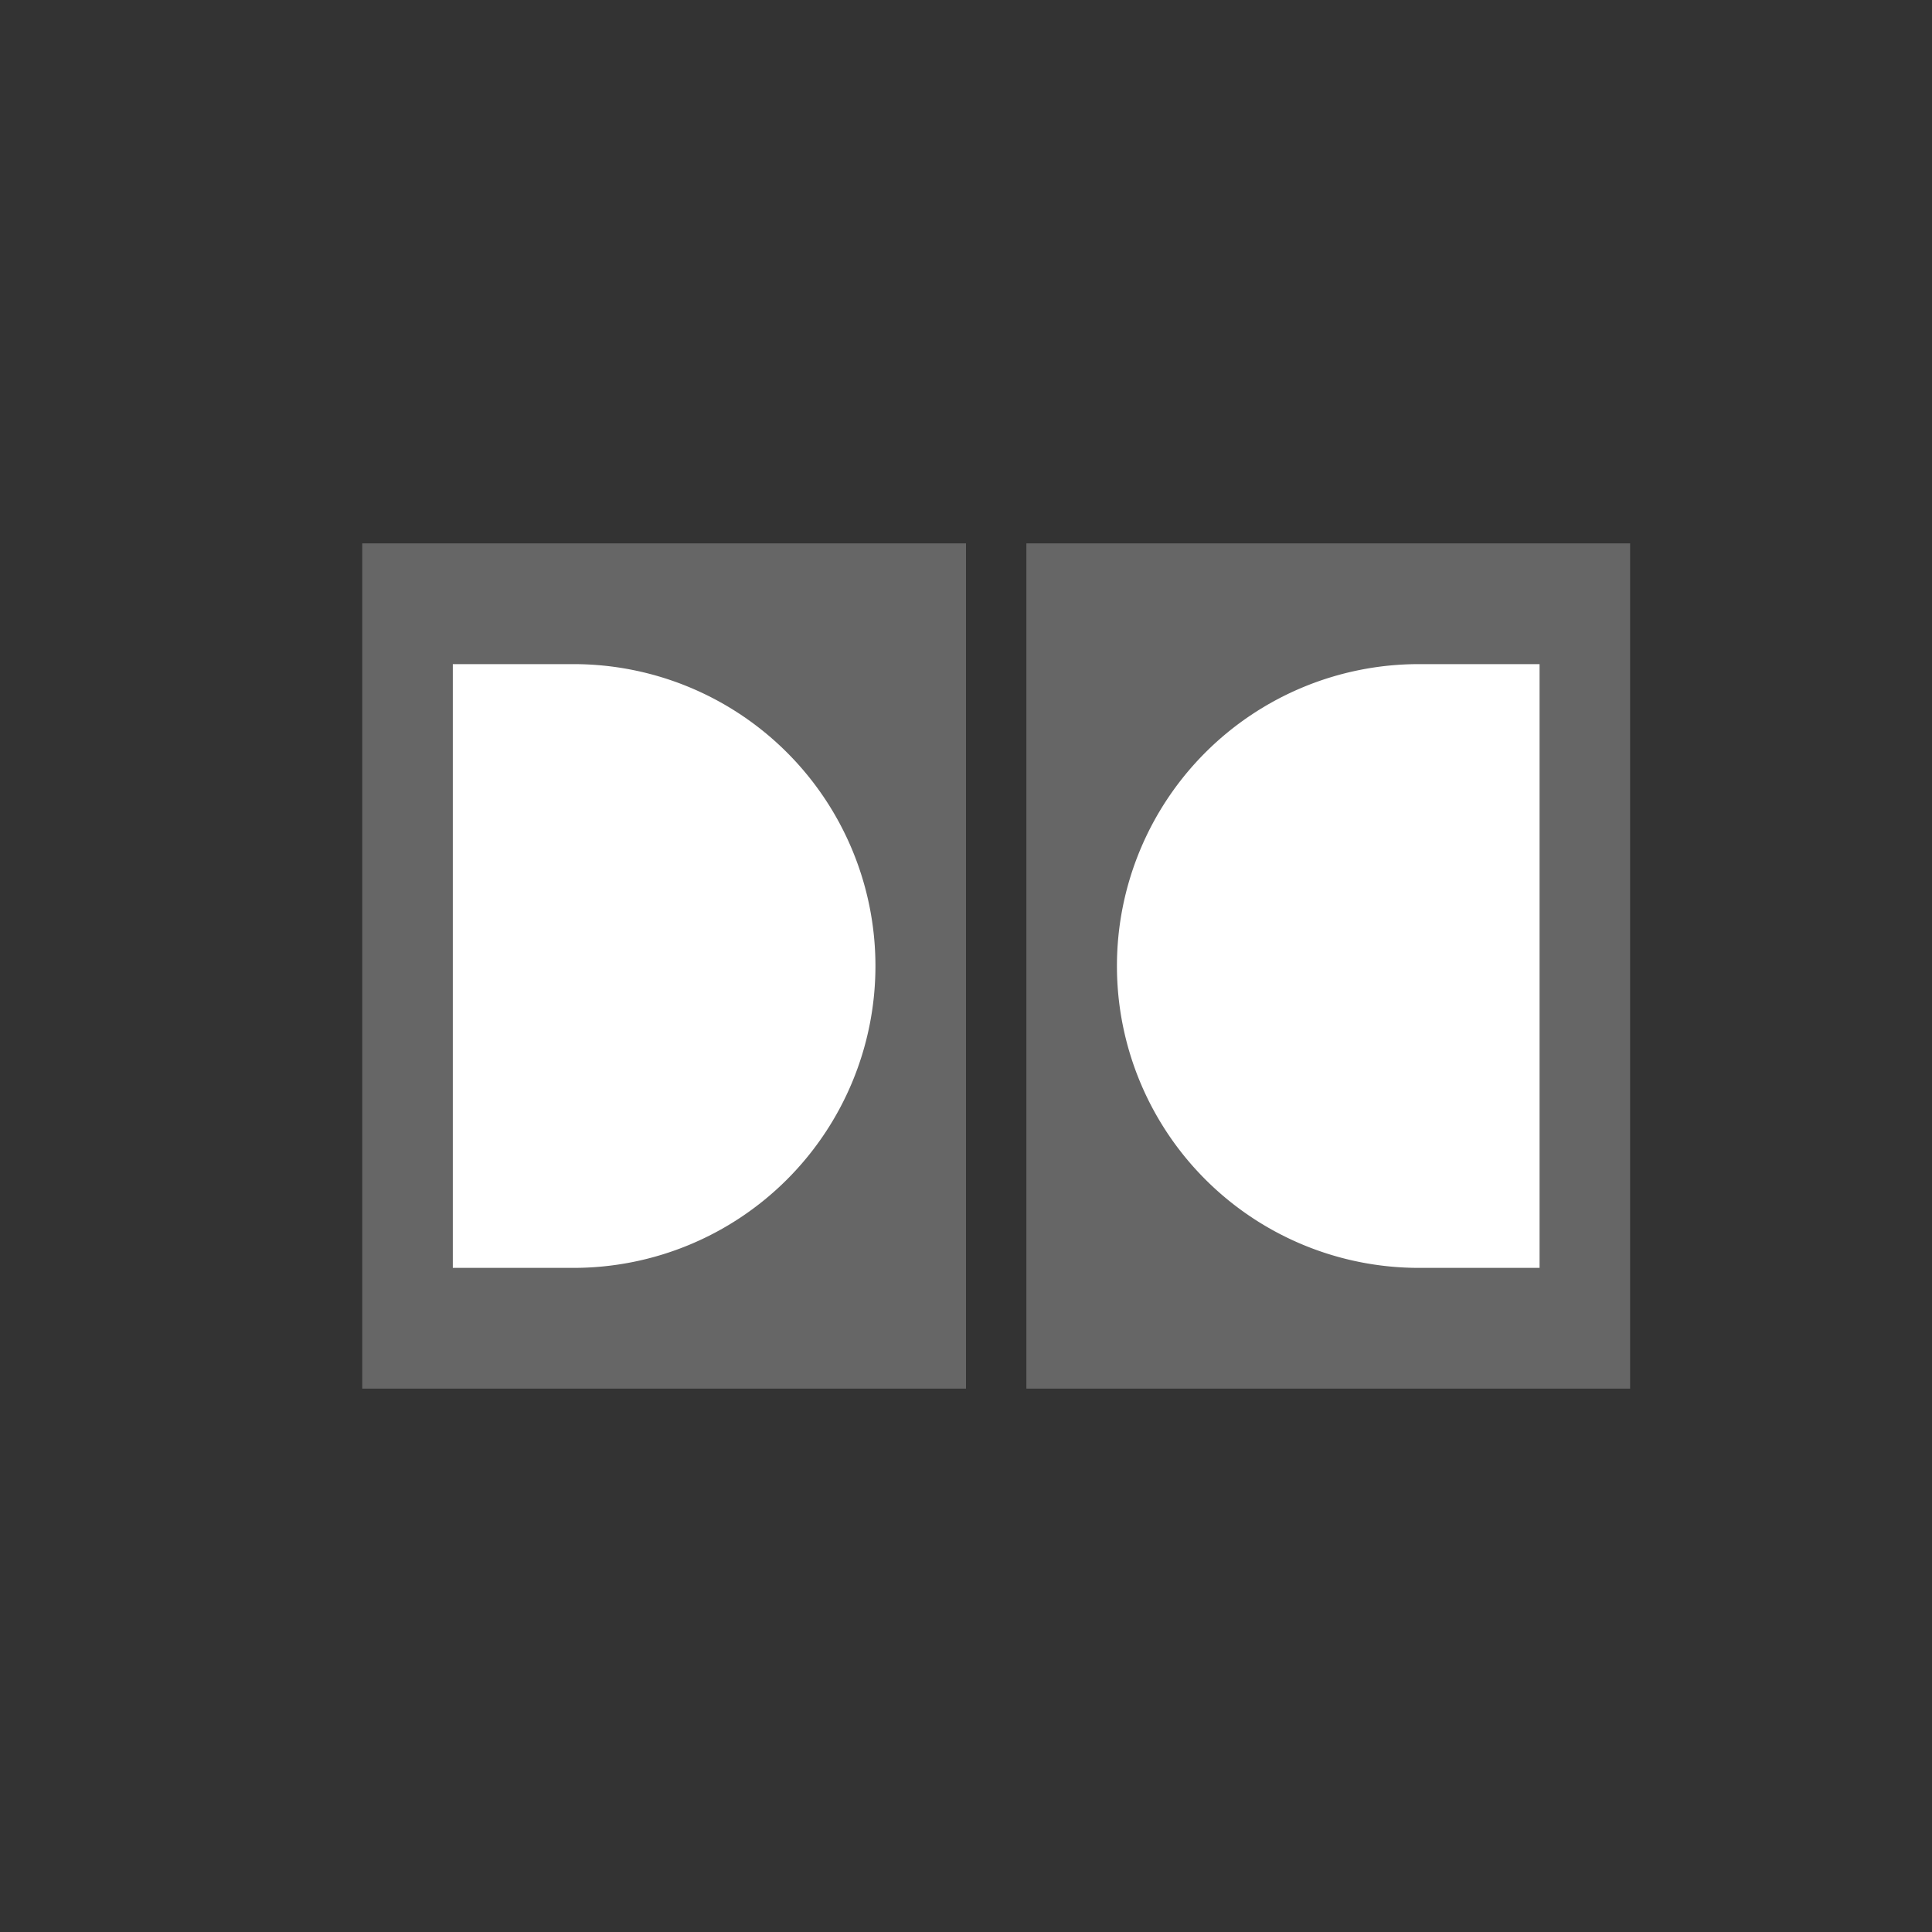
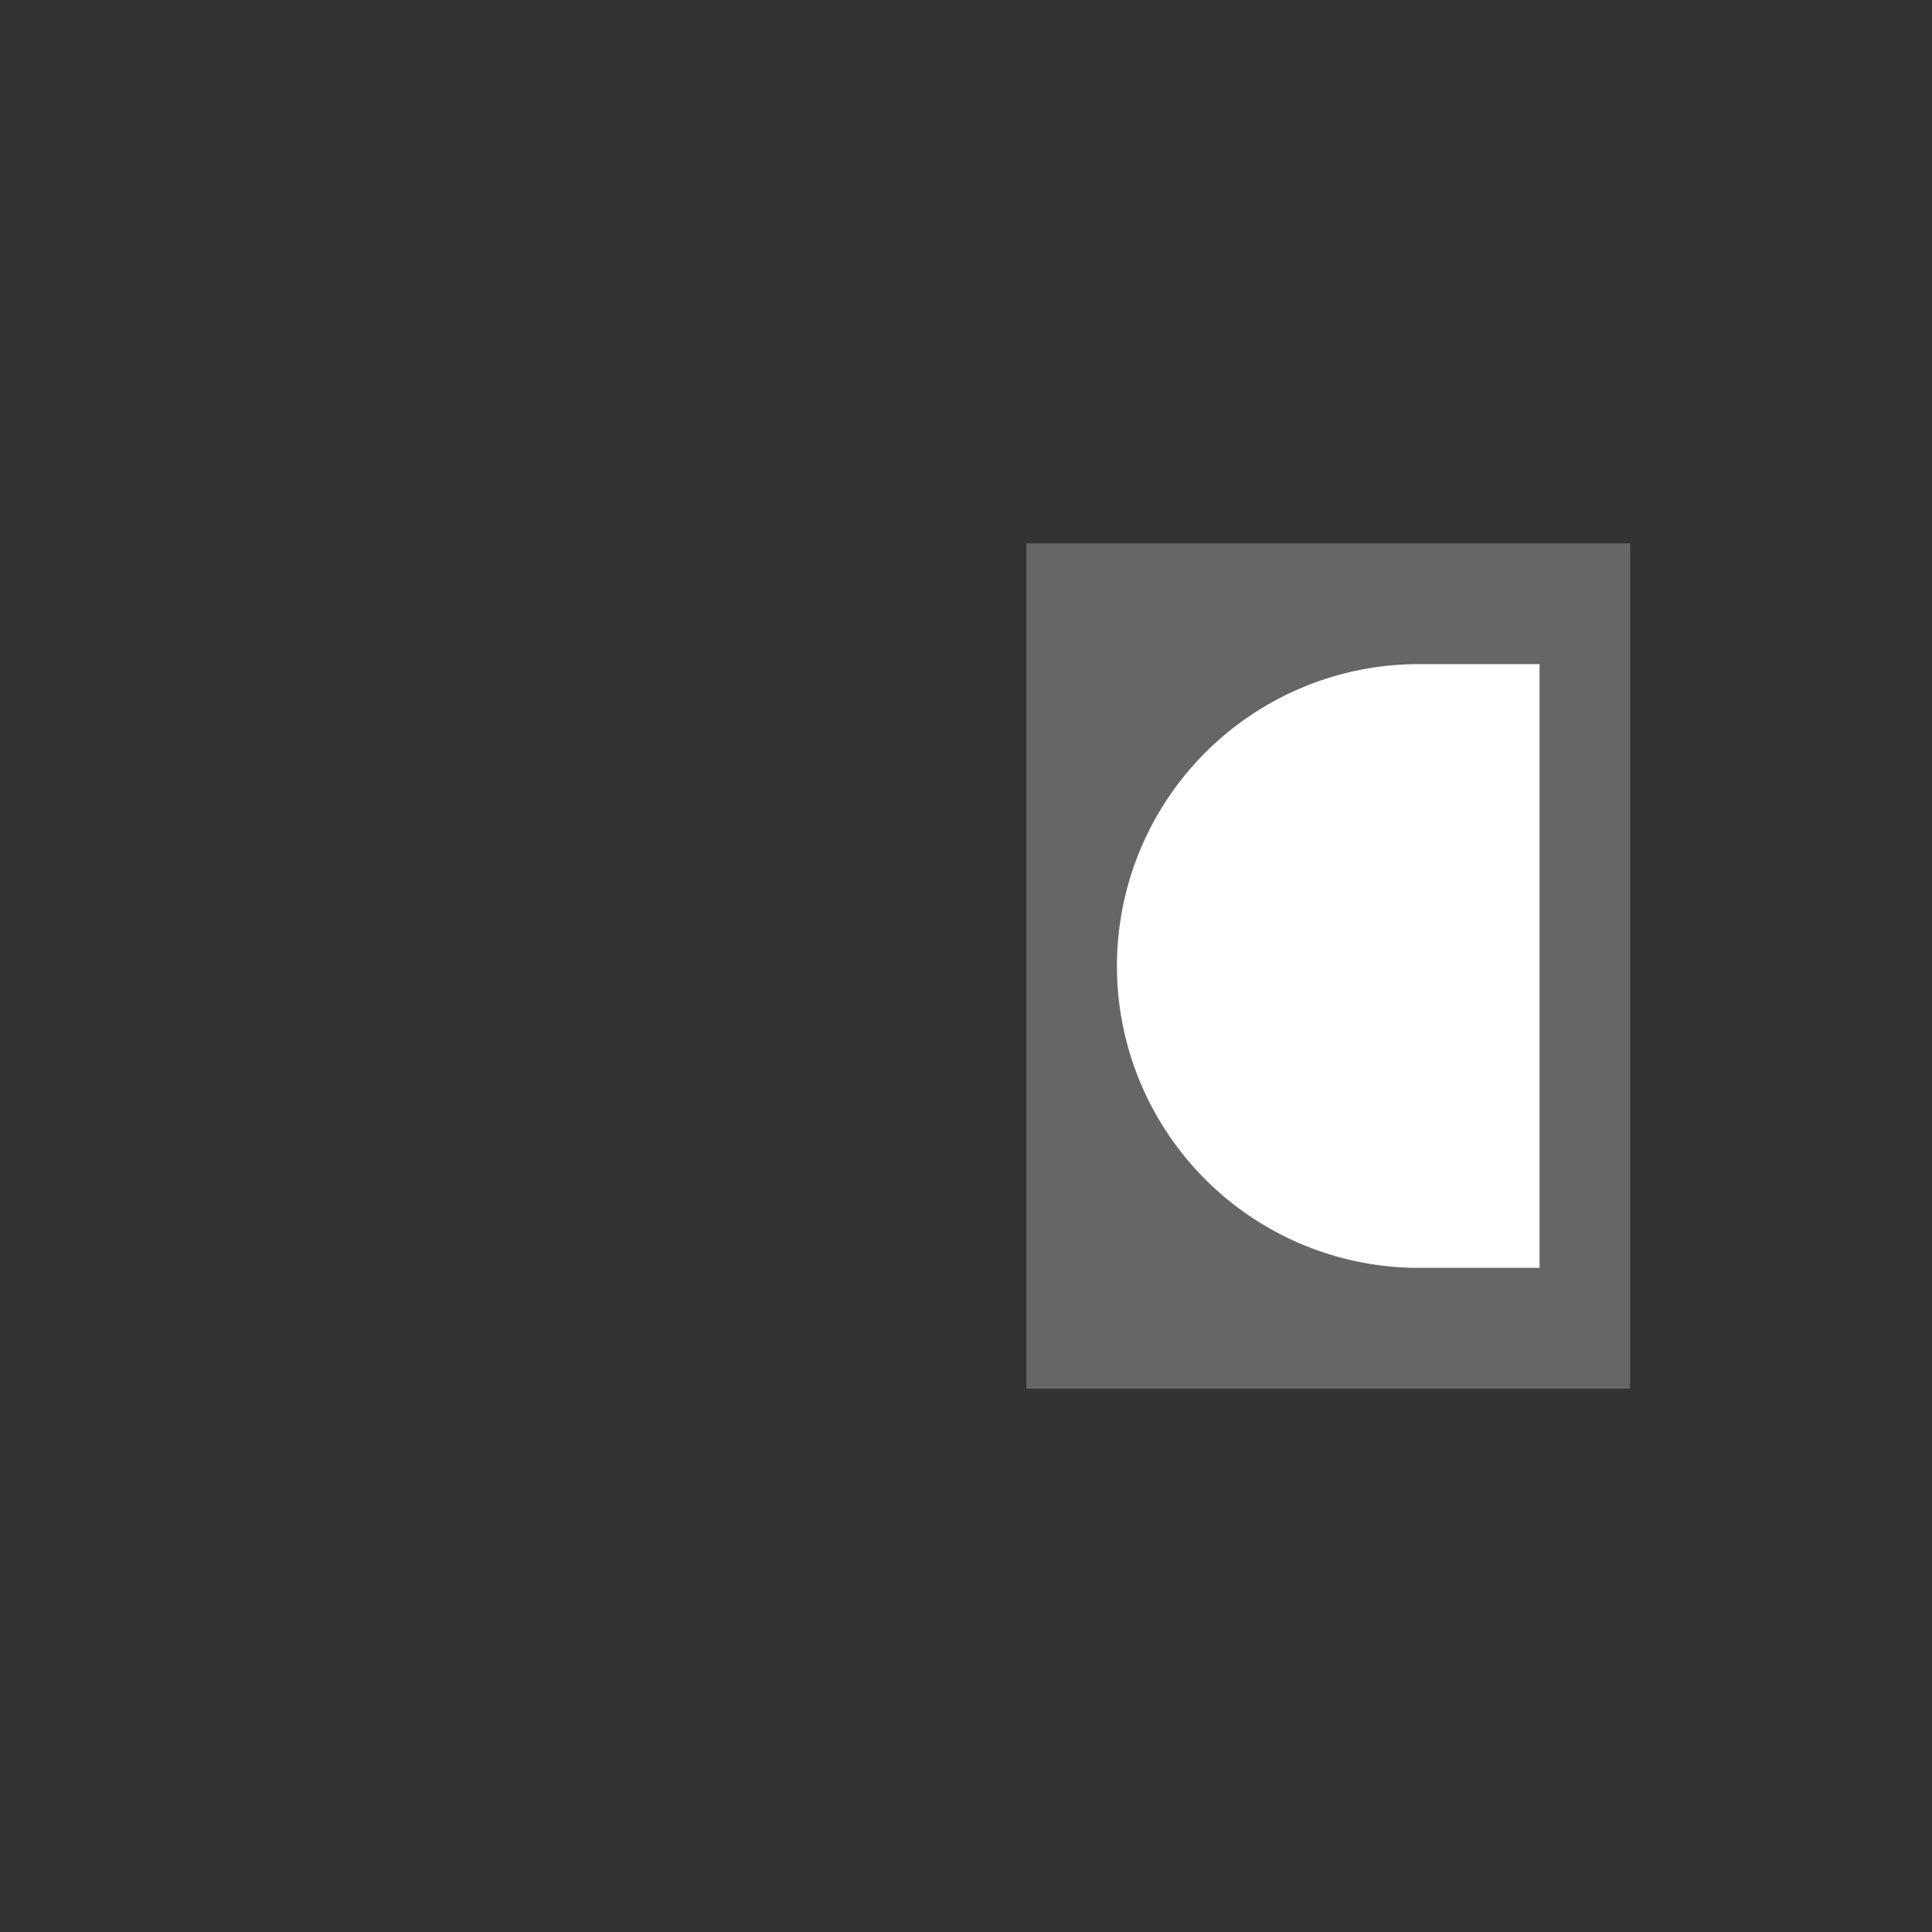
<svg xmlns="http://www.w3.org/2000/svg" width="32" height="32" viewBox="0 0 32 32">
  <rect x="0" y="0" width="32" height="32" fill="#333333" stroke="none" />
  <g fill="none" fill-rule="evenodd">
-     <path fill="#666" d="M6 9h10v14H6z" />
-     <path fill="#FFF" d="M7.5 11h2a5 5 0 1 1 0 10h-2V11z" />
+     <path fill="#FFF" d="M7.5 11h2h-2V11z" />
    <g>
      <path fill="#666" d="M27 9H17v14h10z" />
      <path fill="#FFF" d="M25.5 11h-2a5 5 0 1 0 0 10h2V11z" />
    </g>
  </g>
</svg>